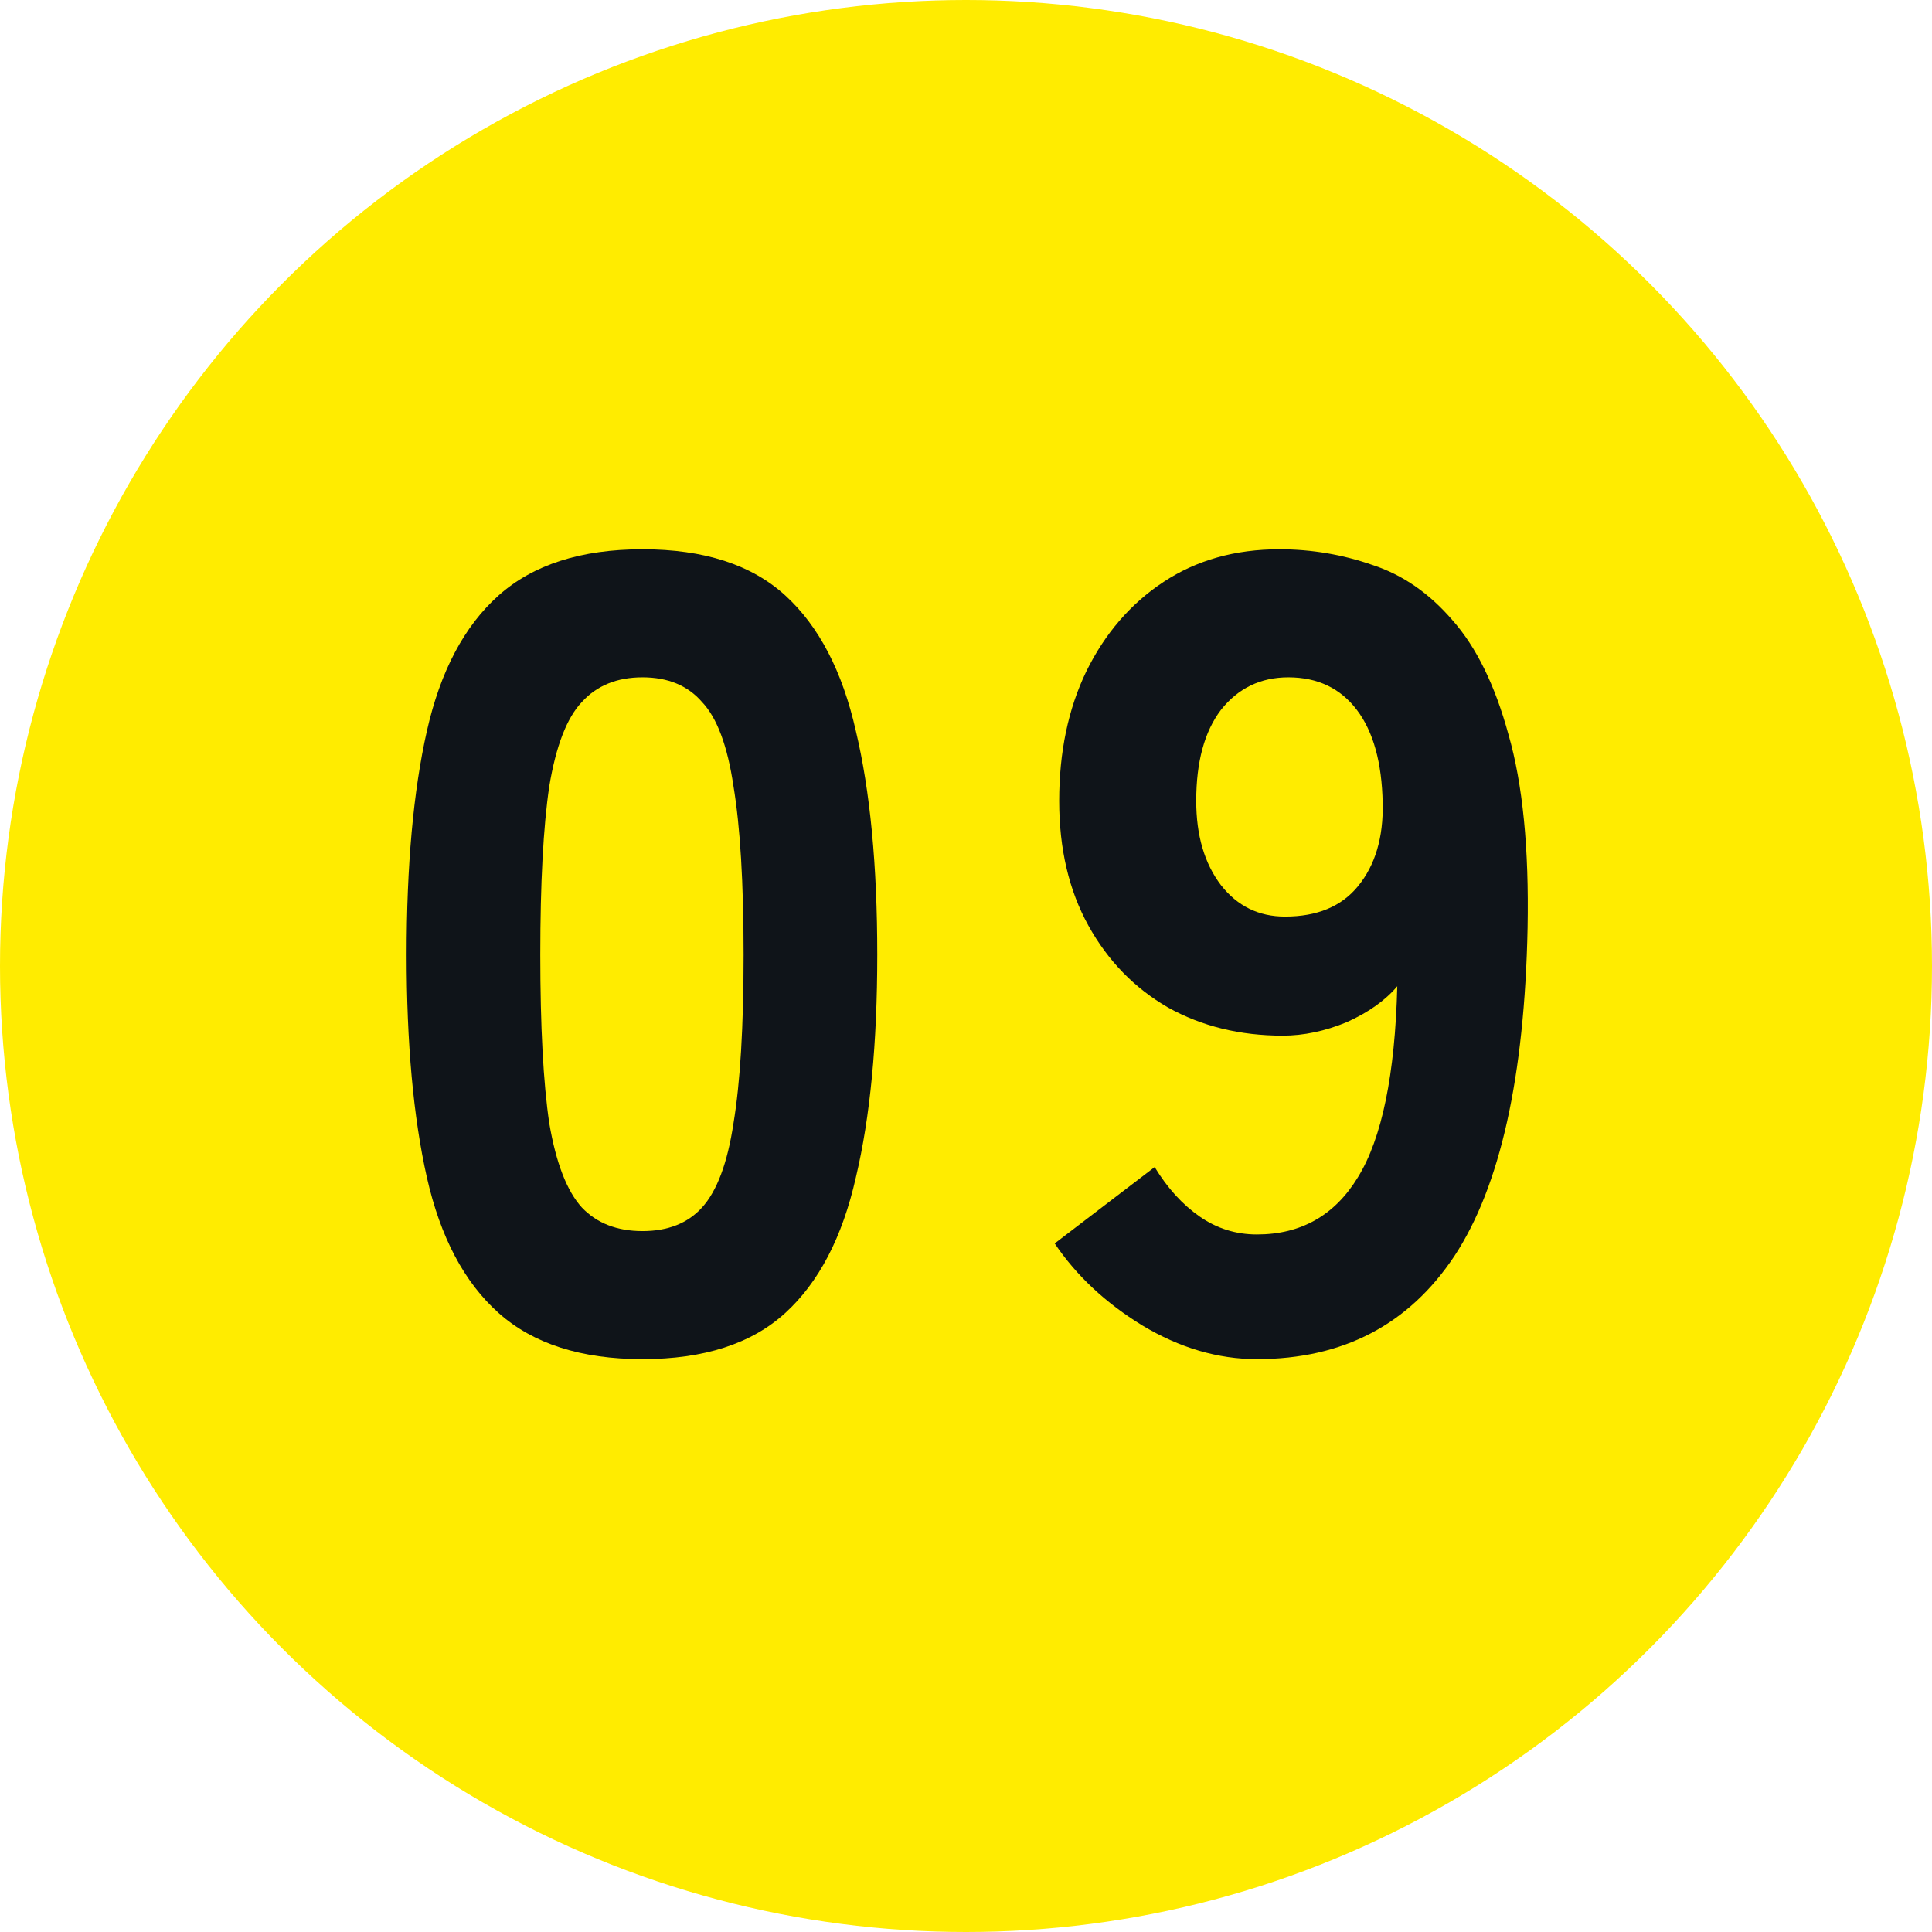
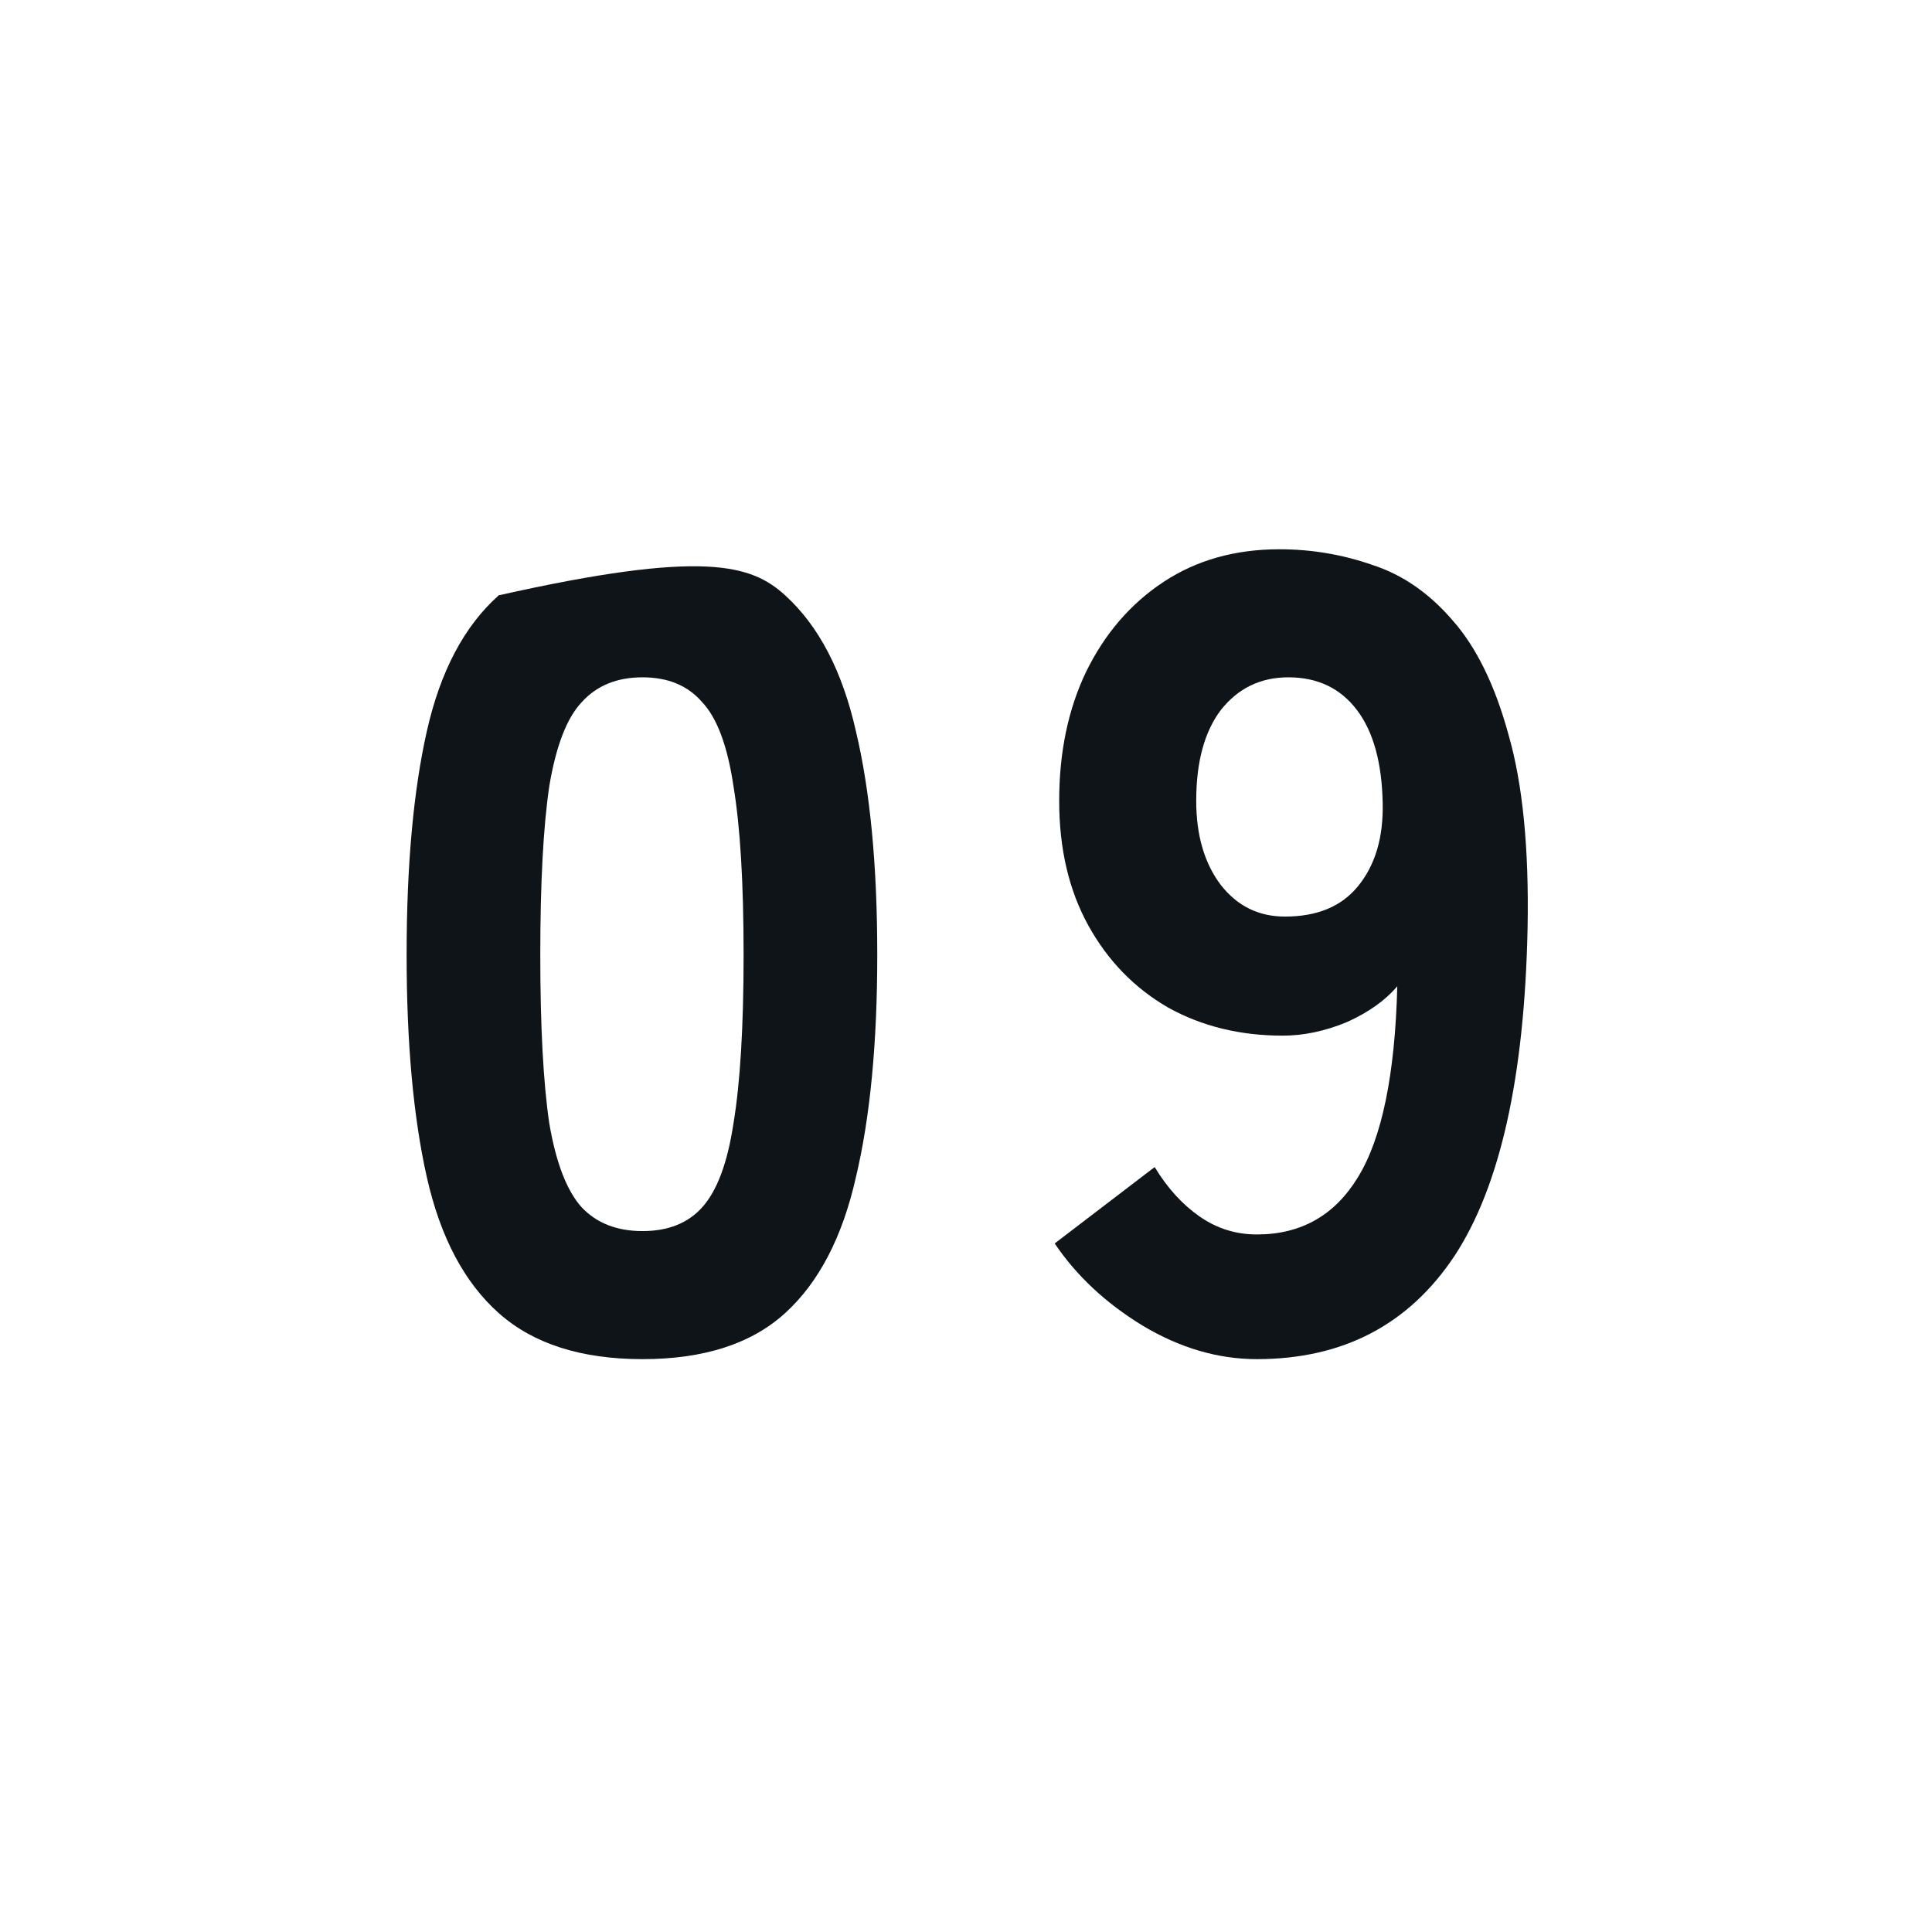
<svg xmlns="http://www.w3.org/2000/svg" width="43" height="43" viewBox="0 0 43 43" fill="none">
  <g clip-path="url(#clip0_226_6974)">
-     <circle cx="21.5" cy="21.5" r="21.5" fill="#FFEC00" />
    <path d="M27.974 30.25C27.107 30.25 26.257 30 25.424 29.5C24.607 29 23.957 28.392 23.474 27.675L25.699 25.975C25.982 26.442 26.316 26.808 26.699 27.075C27.082 27.342 27.507 27.475 27.974 27.475C28.957 27.475 29.707 27.05 30.224 26.2C30.757 25.333 31.049 23.917 31.099 21.95C30.832 22.267 30.457 22.533 29.974 22.75C29.491 22.95 29.015 23.05 28.549 23.05C27.599 23.05 26.749 22.842 25.999 22.425C25.249 21.992 24.657 21.383 24.224 20.6C23.791 19.817 23.574 18.892 23.574 17.825C23.574 16.742 23.774 15.783 24.174 14.95C24.59 14.1 25.166 13.433 25.899 12.95C26.632 12.467 27.491 12.225 28.474 12.225C29.191 12.225 29.882 12.342 30.549 12.575C31.215 12.792 31.807 13.2 32.324 13.8C32.857 14.4 33.274 15.25 33.574 16.35C33.891 17.45 34.032 18.883 33.999 20.65C33.932 23.967 33.391 26.4 32.374 27.95C31.357 29.483 29.89 30.25 27.974 30.25ZM28.599 20.4C29.316 20.4 29.857 20.175 30.224 19.725C30.607 19.258 30.791 18.642 30.774 17.875C30.757 16.975 30.566 16.283 30.199 15.8C29.832 15.317 29.324 15.075 28.674 15.075C28.057 15.075 27.557 15.317 27.174 15.8C26.807 16.283 26.624 16.958 26.624 17.825C26.624 18.592 26.807 19.217 27.174 19.7C27.541 20.167 28.015 20.4 28.599 20.4Z" fill="#0F1419" />
-     <path d="M14.3 30.25C12.933 30.25 11.867 29.908 11.1 29.225C10.333 28.542 9.8 27.533 9.5 26.2C9.2 24.867 9.05 23.217 9.05 21.25C9.05 19.267 9.2 17.608 9.5 16.275C9.8 14.942 10.333 13.933 11.1 13.25C11.867 12.567 12.933 12.225 14.3 12.225C15.667 12.225 16.725 12.567 17.475 13.25C18.225 13.933 18.75 14.942 19.05 16.275C19.367 17.608 19.525 19.267 19.525 21.25C19.525 23.217 19.367 24.867 19.05 26.2C18.75 27.533 18.225 28.542 17.475 29.225C16.725 29.908 15.667 30.25 14.3 30.25ZM14.3 27.4C14.867 27.4 15.308 27.225 15.625 26.875C15.958 26.508 16.192 25.883 16.325 25C16.475 24.1 16.55 22.85 16.55 21.25C16.55 19.65 16.475 18.4 16.325 17.5C16.192 16.6 15.958 15.975 15.625 15.625C15.308 15.258 14.867 15.075 14.3 15.075C13.733 15.075 13.283 15.258 12.95 15.625C12.617 15.975 12.375 16.6 12.225 17.5C12.092 18.4 12.025 19.65 12.025 21.25C12.025 22.85 12.092 24.1 12.225 25C12.375 25.883 12.617 26.508 12.95 26.875C13.283 27.225 13.733 27.4 14.3 27.4Z" fill="#0F1419" />
+     <path d="M14.3 30.25C12.933 30.25 11.867 29.908 11.1 29.225C10.333 28.542 9.8 27.533 9.5 26.2C9.2 24.867 9.05 23.217 9.05 21.25C9.05 19.267 9.2 17.608 9.5 16.275C9.8 14.942 10.333 13.933 11.1 13.25C15.667 12.225 16.725 12.567 17.475 13.25C18.225 13.933 18.75 14.942 19.05 16.275C19.367 17.608 19.525 19.267 19.525 21.25C19.525 23.217 19.367 24.867 19.05 26.2C18.75 27.533 18.225 28.542 17.475 29.225C16.725 29.908 15.667 30.25 14.3 30.25ZM14.3 27.4C14.867 27.4 15.308 27.225 15.625 26.875C15.958 26.508 16.192 25.883 16.325 25C16.475 24.1 16.55 22.85 16.55 21.25C16.55 19.65 16.475 18.4 16.325 17.5C16.192 16.6 15.958 15.975 15.625 15.625C15.308 15.258 14.867 15.075 14.3 15.075C13.733 15.075 13.283 15.258 12.95 15.625C12.617 15.975 12.375 16.6 12.225 17.5C12.092 18.4 12.025 19.65 12.025 21.25C12.025 22.85 12.092 24.1 12.225 25C12.375 25.883 12.617 26.508 12.95 26.875C13.283 27.225 13.733 27.4 14.3 27.4Z" fill="#0F1419" />
  </g>
  <defs>
    <clipPath id="clip0_226_6974">
      <rect width="43" height="43" fill="white" />
    </clipPath>
  </defs>
</svg>